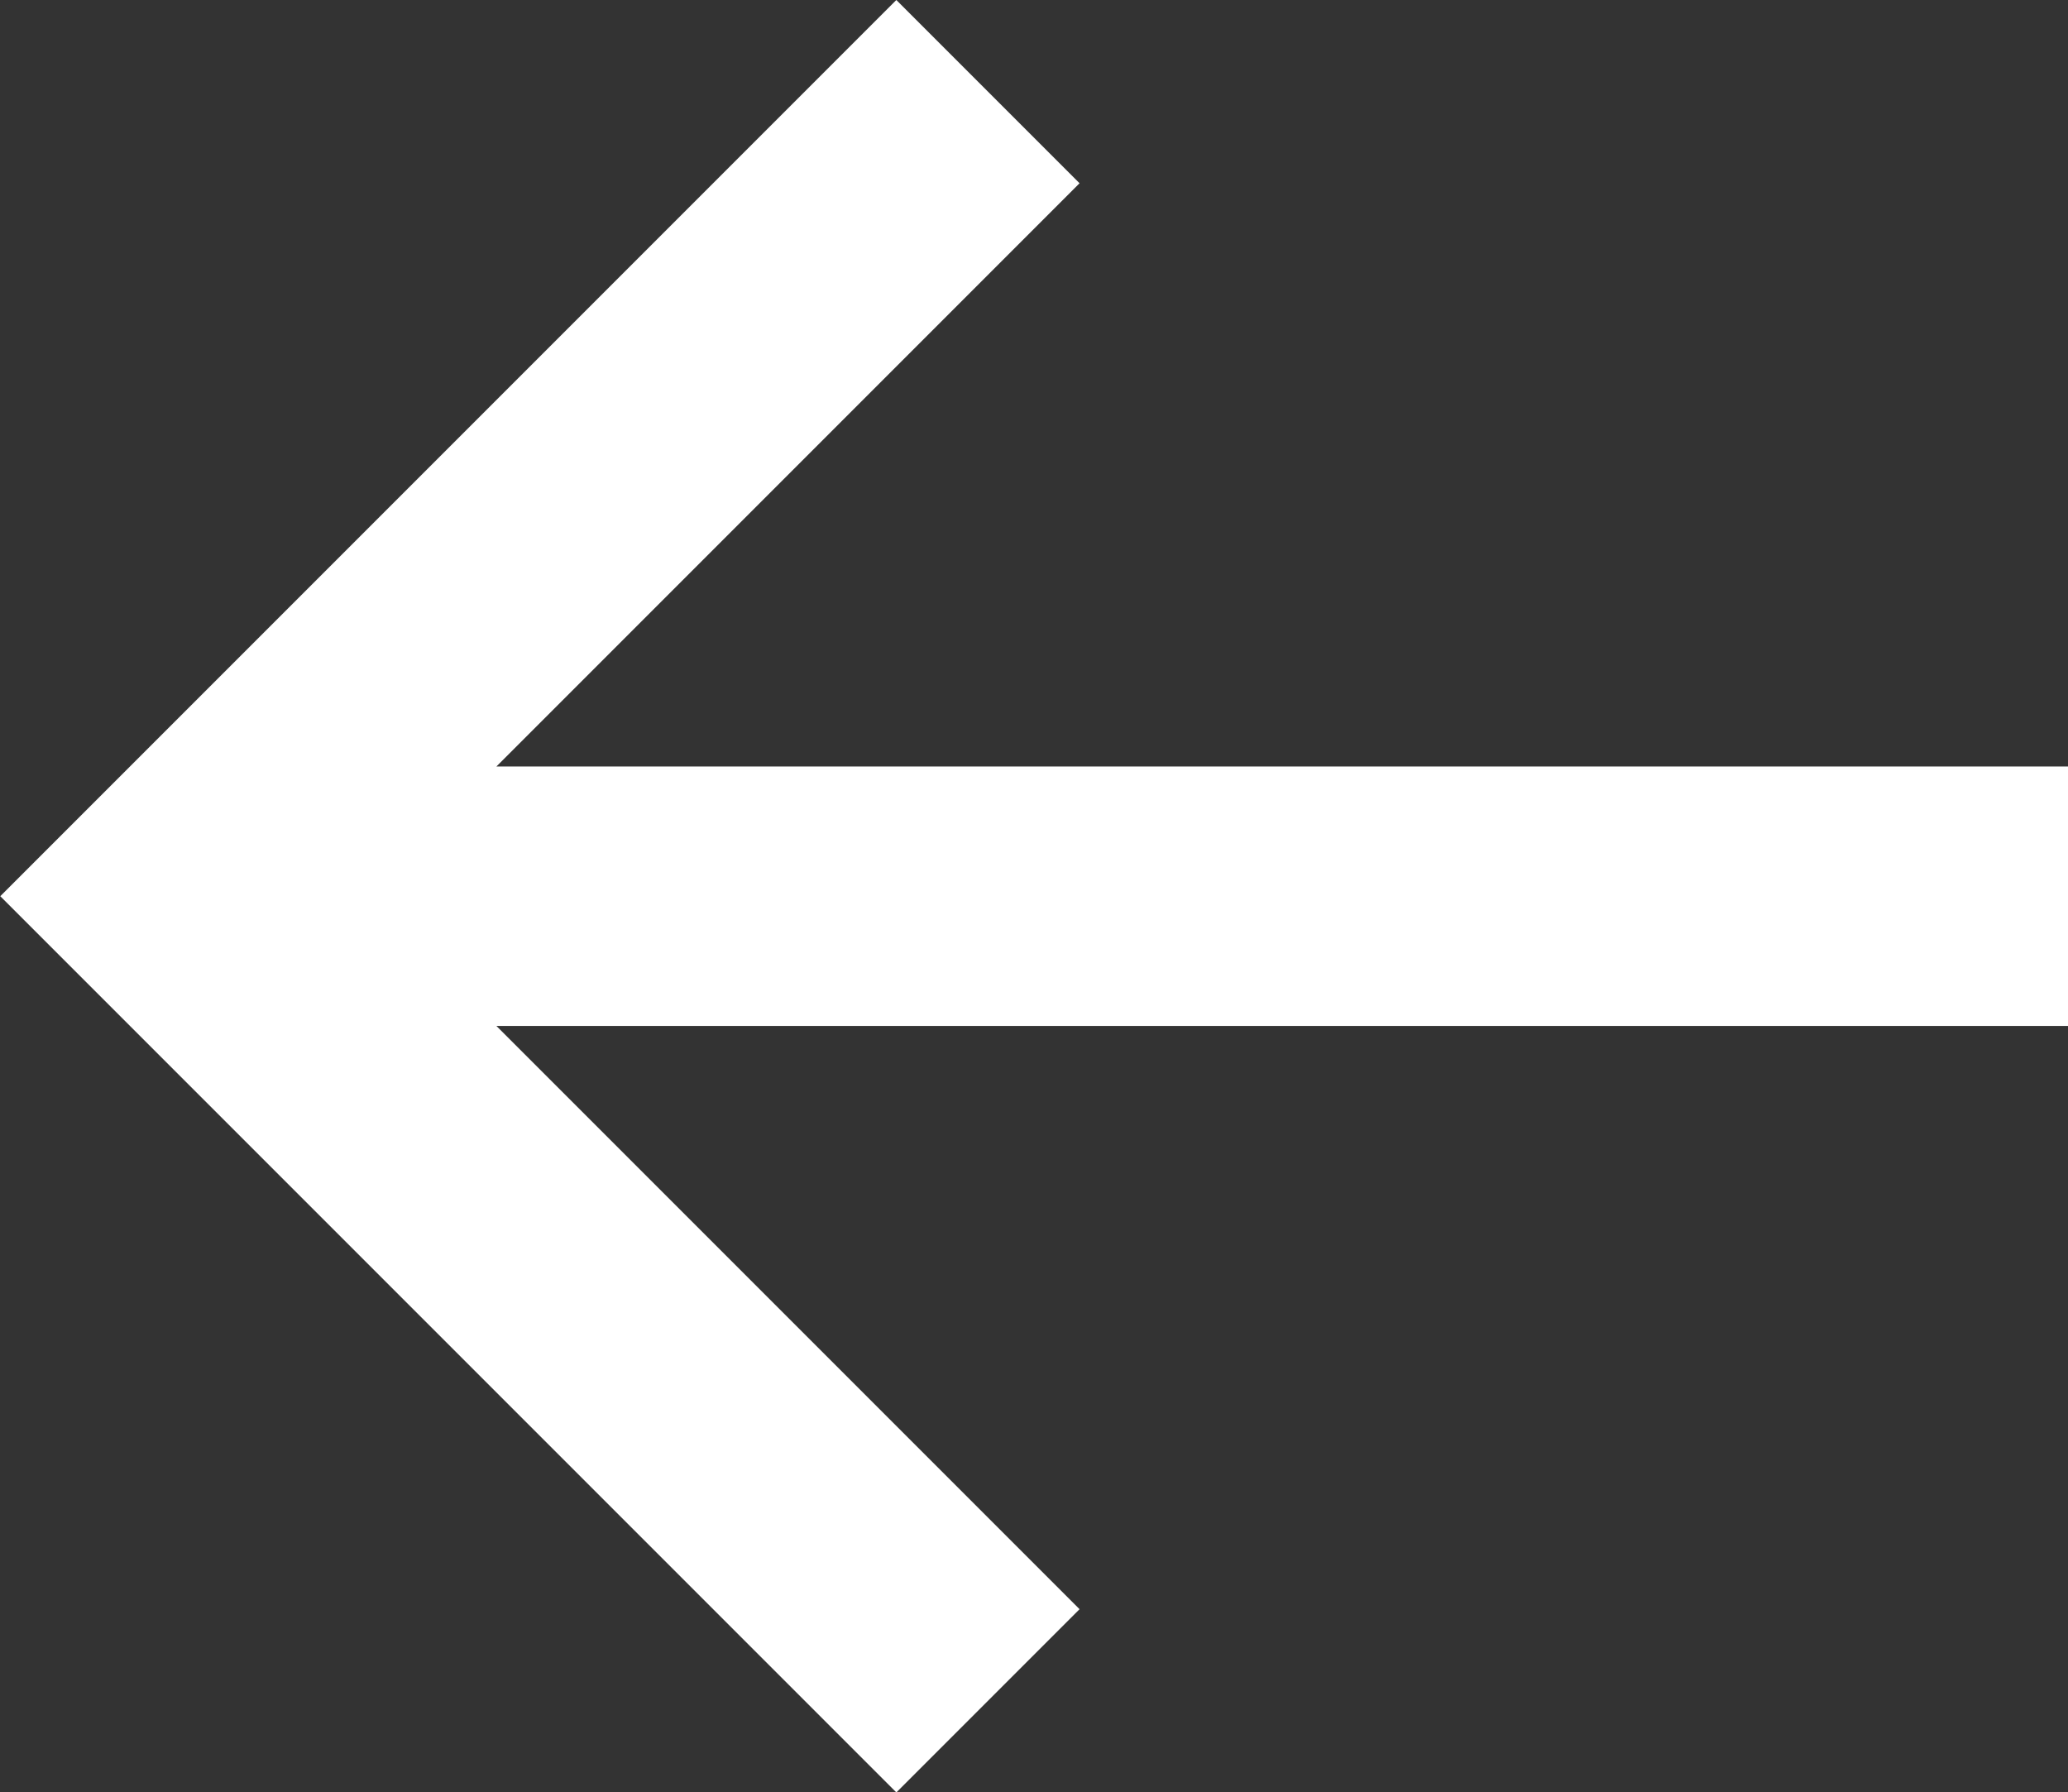
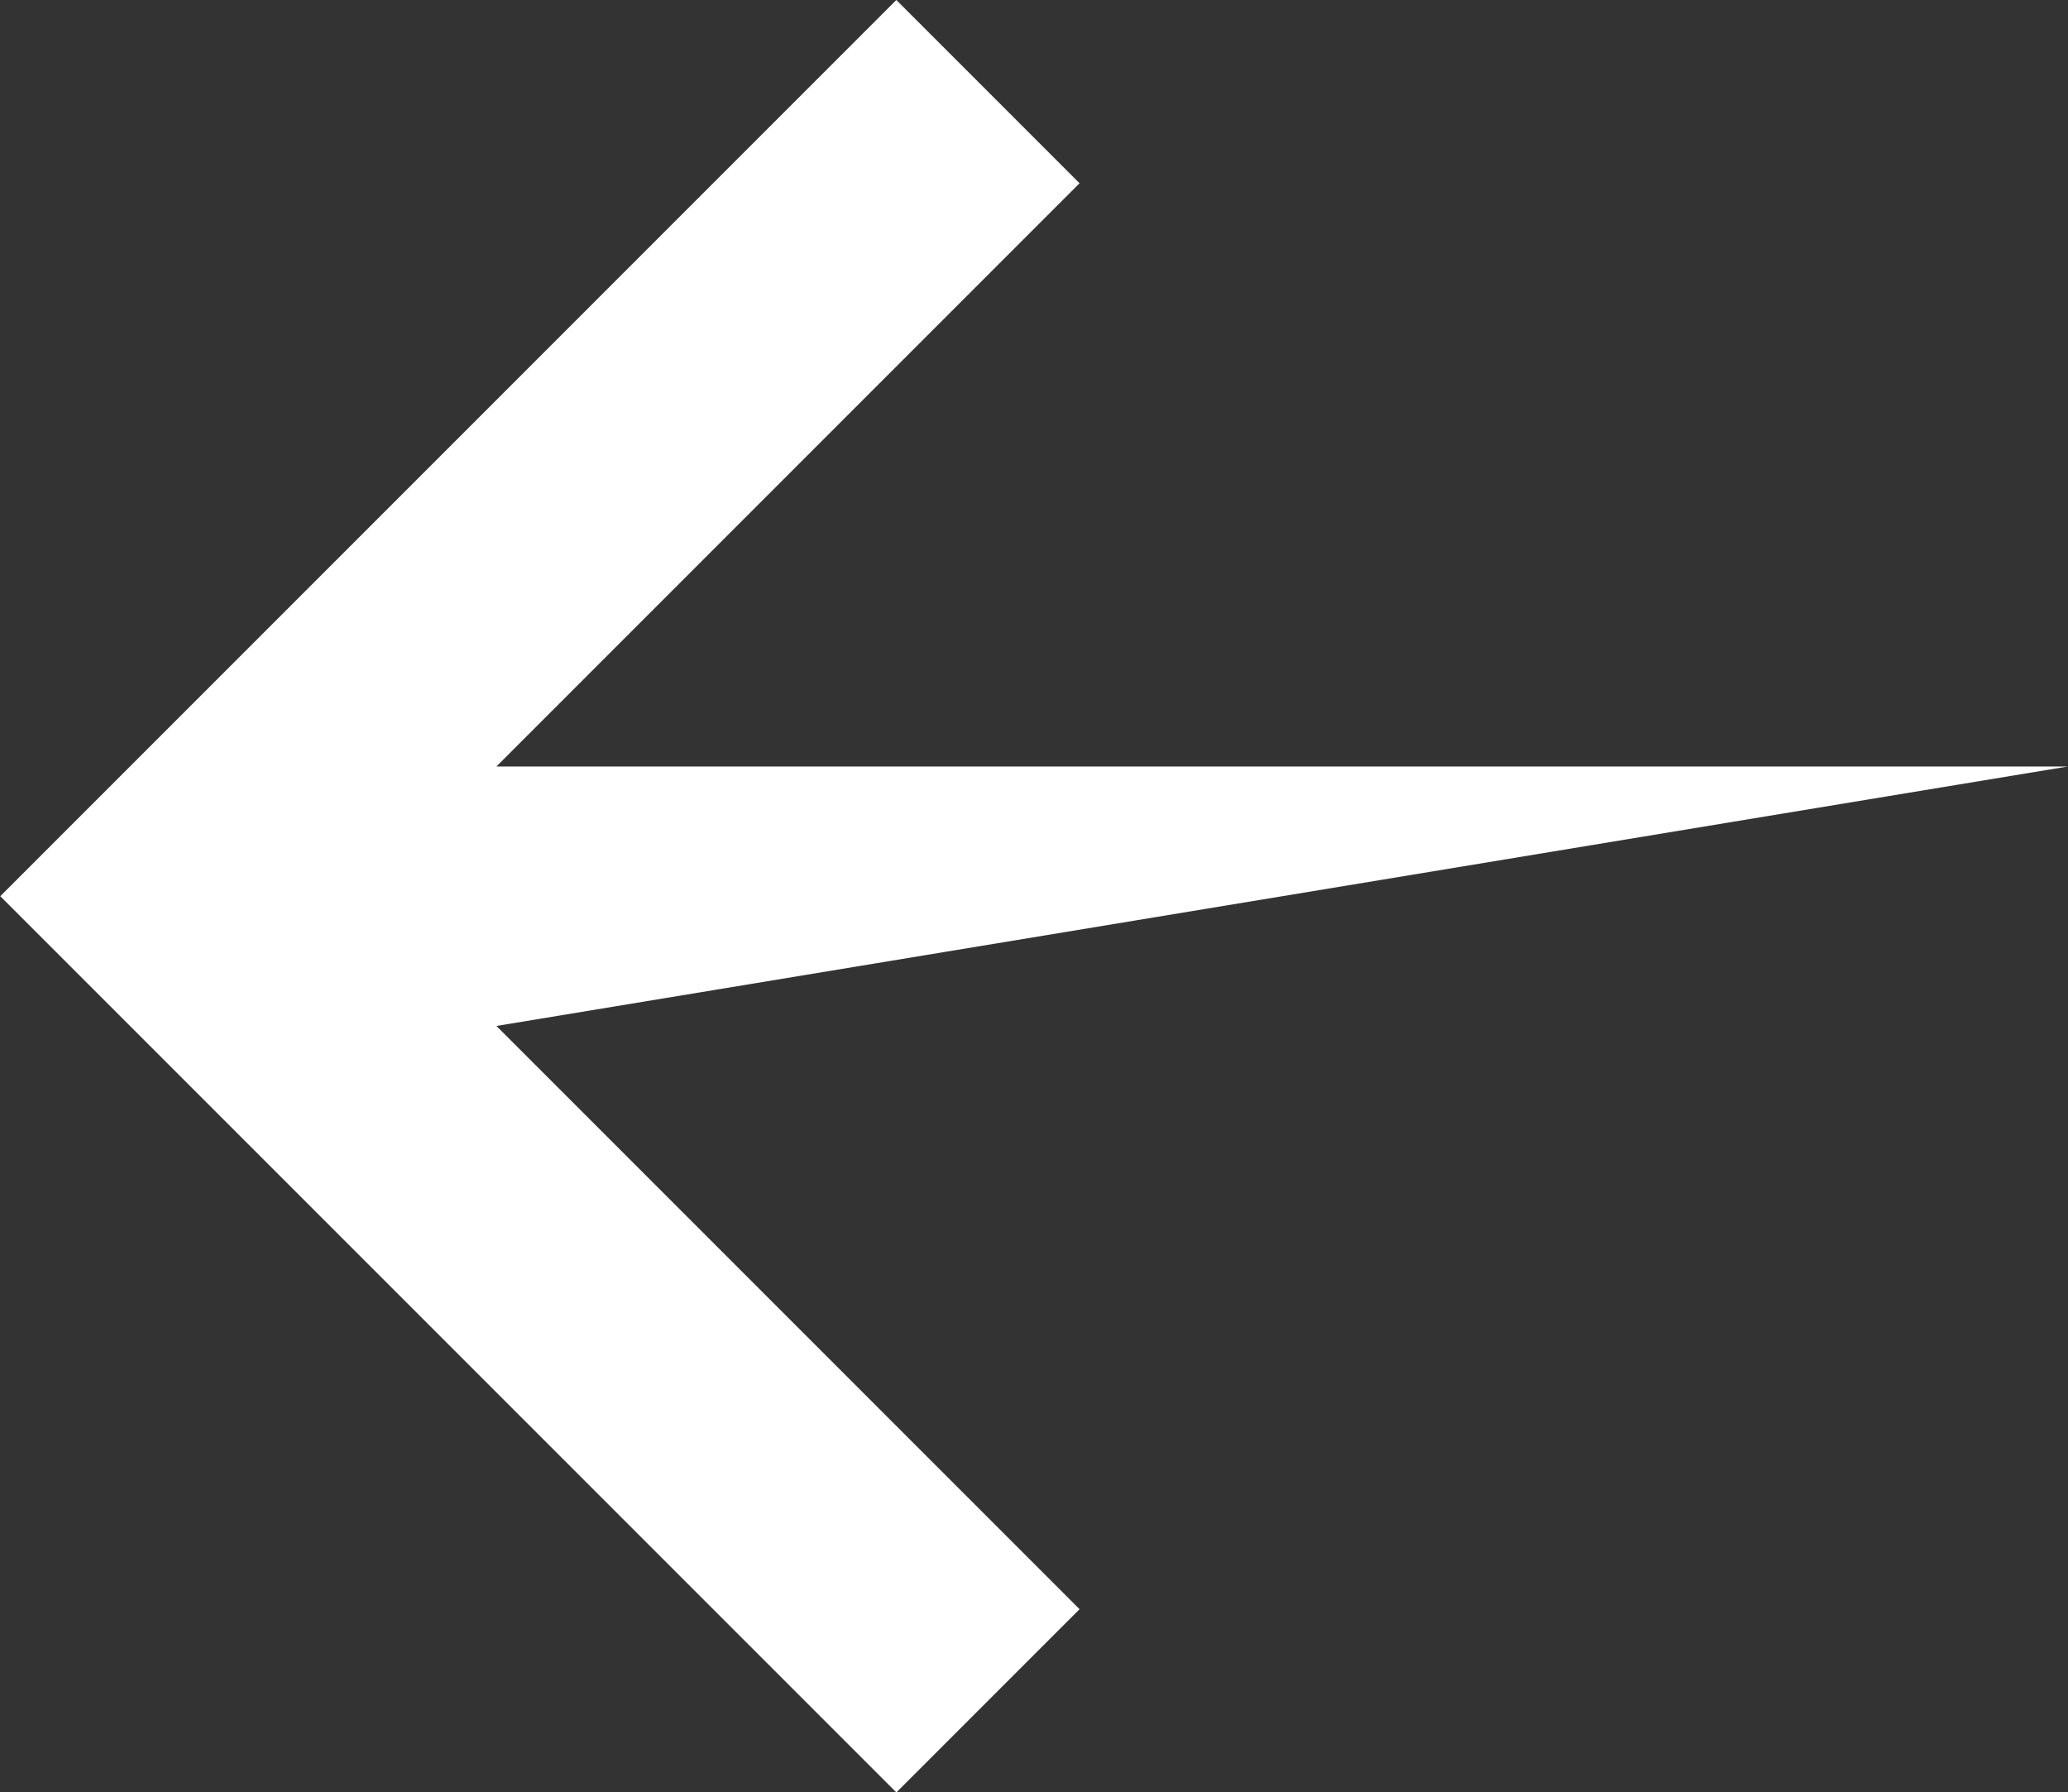
<svg xmlns="http://www.w3.org/2000/svg" width="15.001" height="12.998" viewBox="0 0 15.001 12.998">
  <rect x="0" y="0" width="15.001" height="12.998" fill="#333333" stroke="none" />
-   <path id="Path_19999" data-name="Path 19999" d="M1307.414,635.539h-11.4l4.23-4.23-1.329-1.329-6.5,6.5,6.5,6.5,1.329-1.329-4.23-4.23h11.4Z" transform="translate(-1292.413 -629.98)" fill="#fff" />
+   <path id="Path_19999" data-name="Path 19999" d="M1307.414,635.539h-11.4l4.23-4.23-1.329-1.329-6.5,6.5,6.5,6.5,1.329-1.329-4.23-4.23Z" transform="translate(-1292.413 -629.98)" fill="#fff" />
</svg>